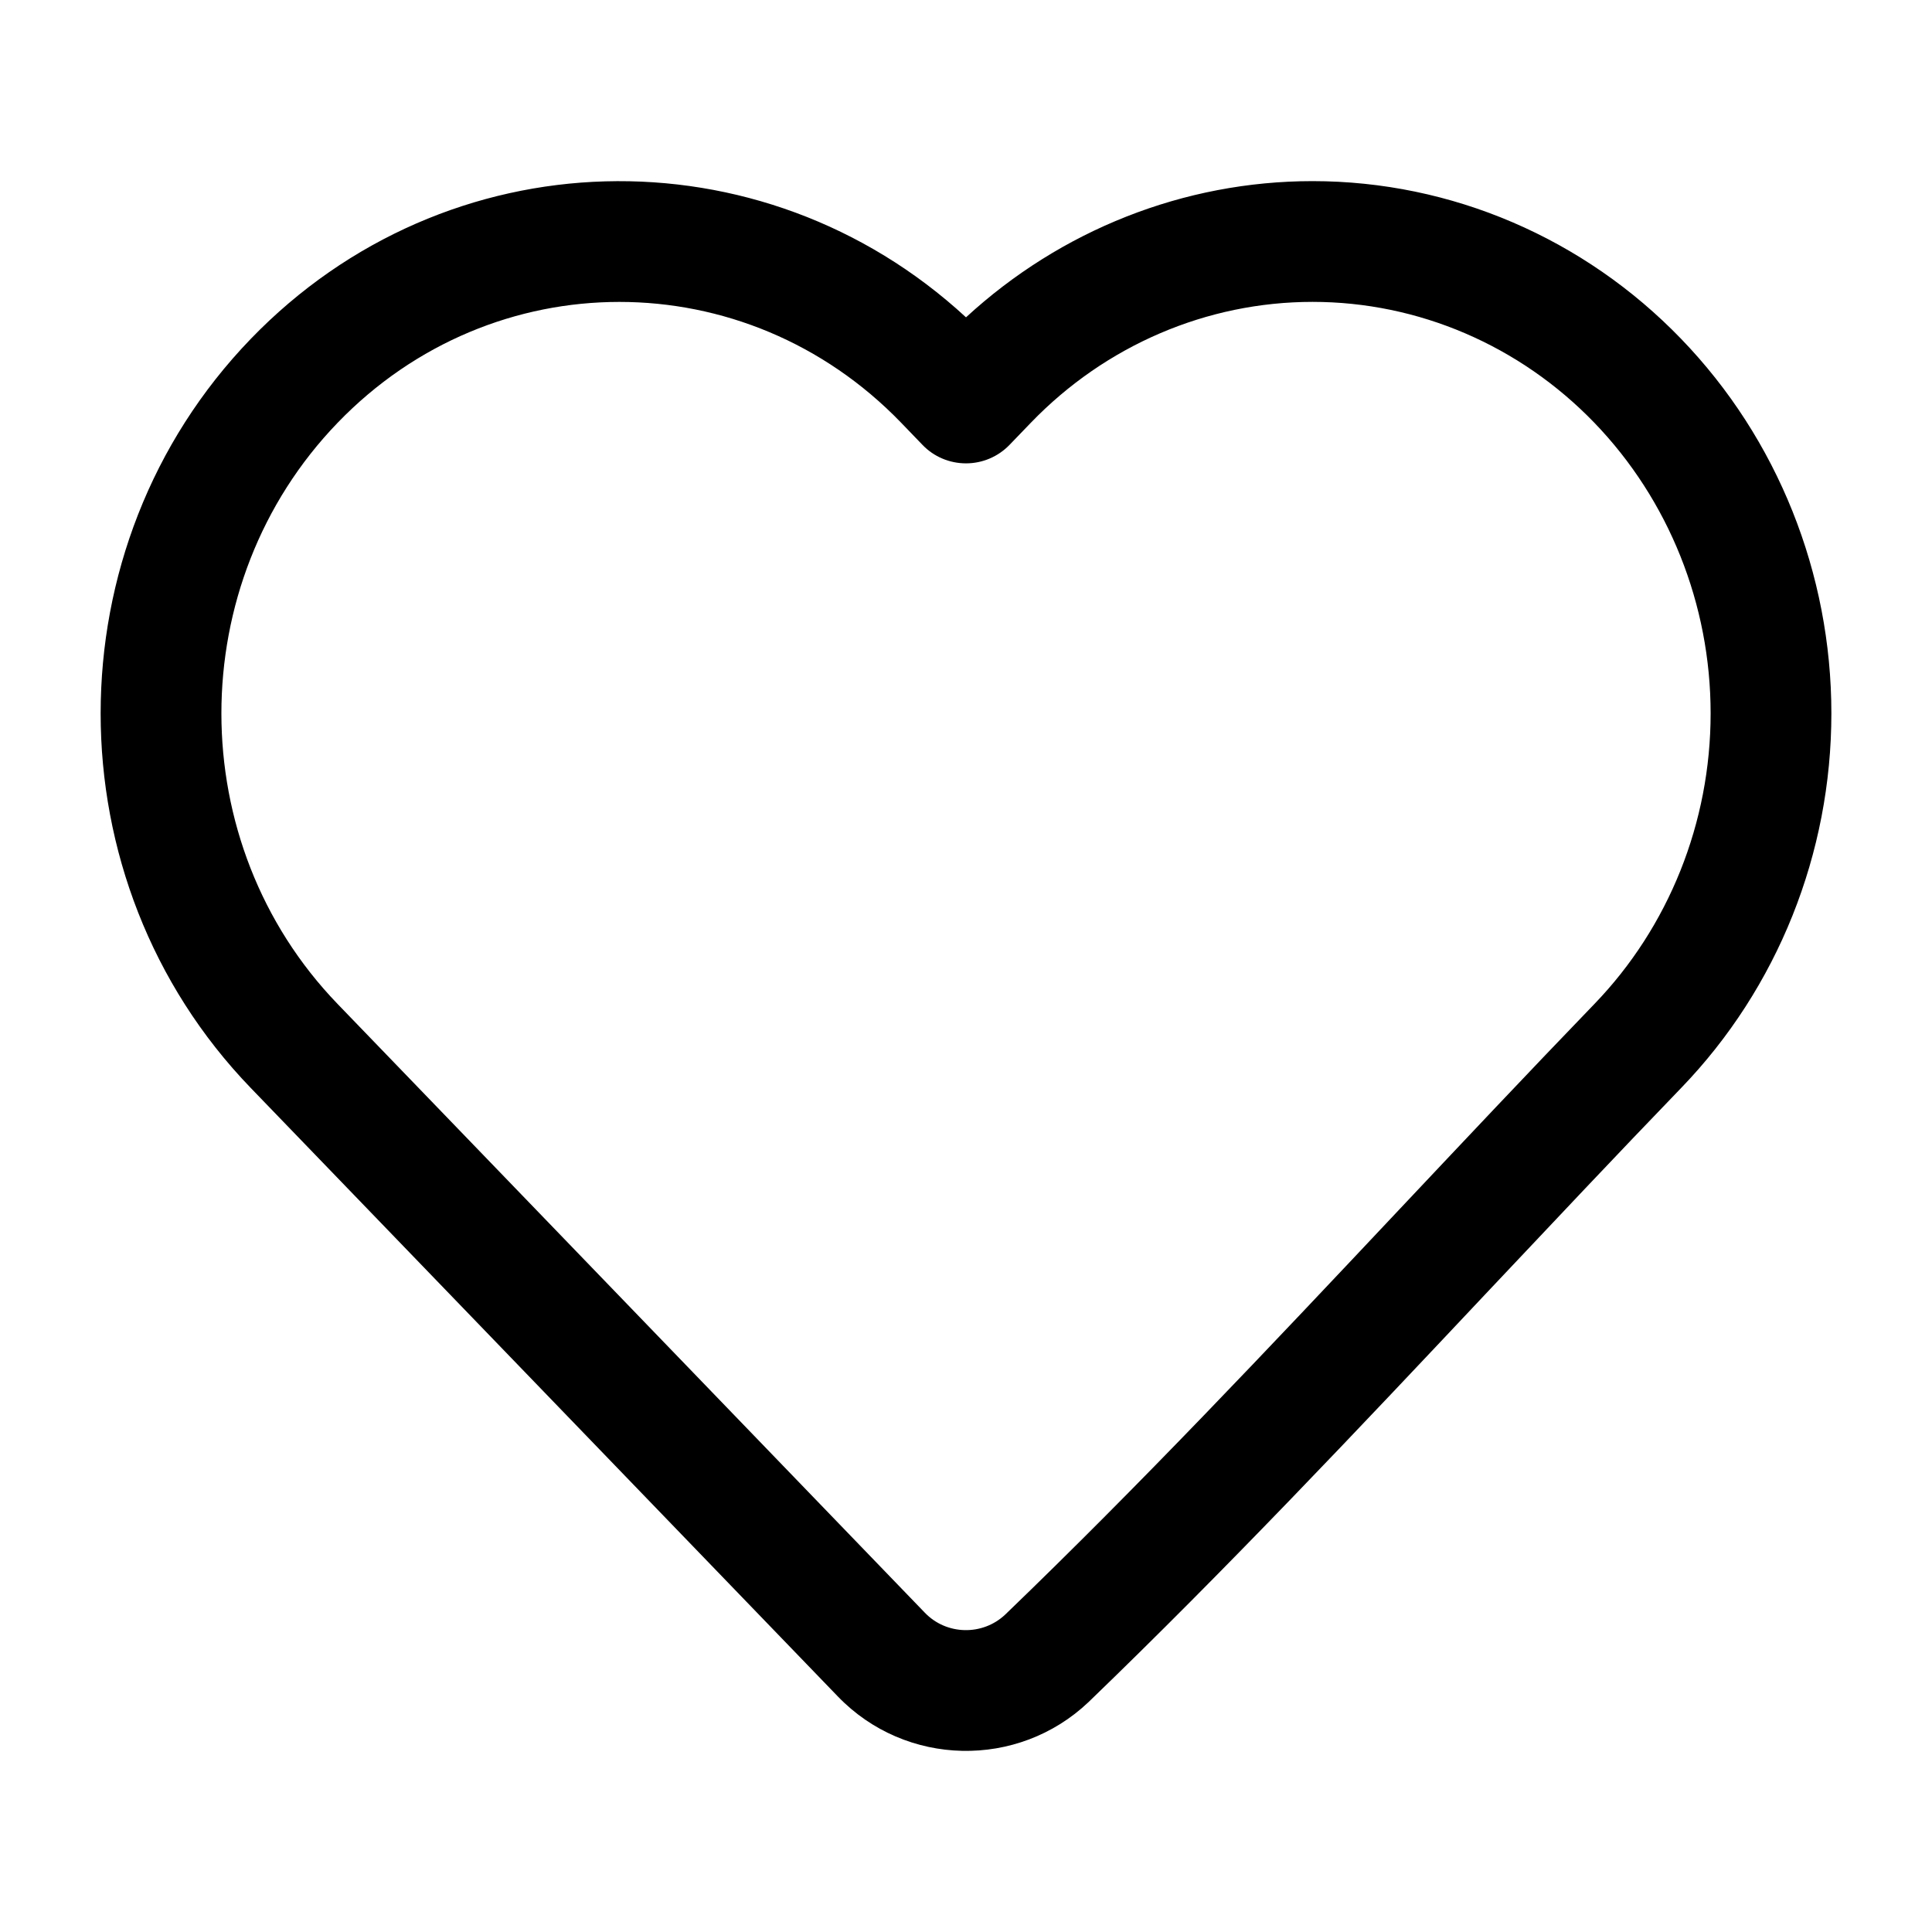
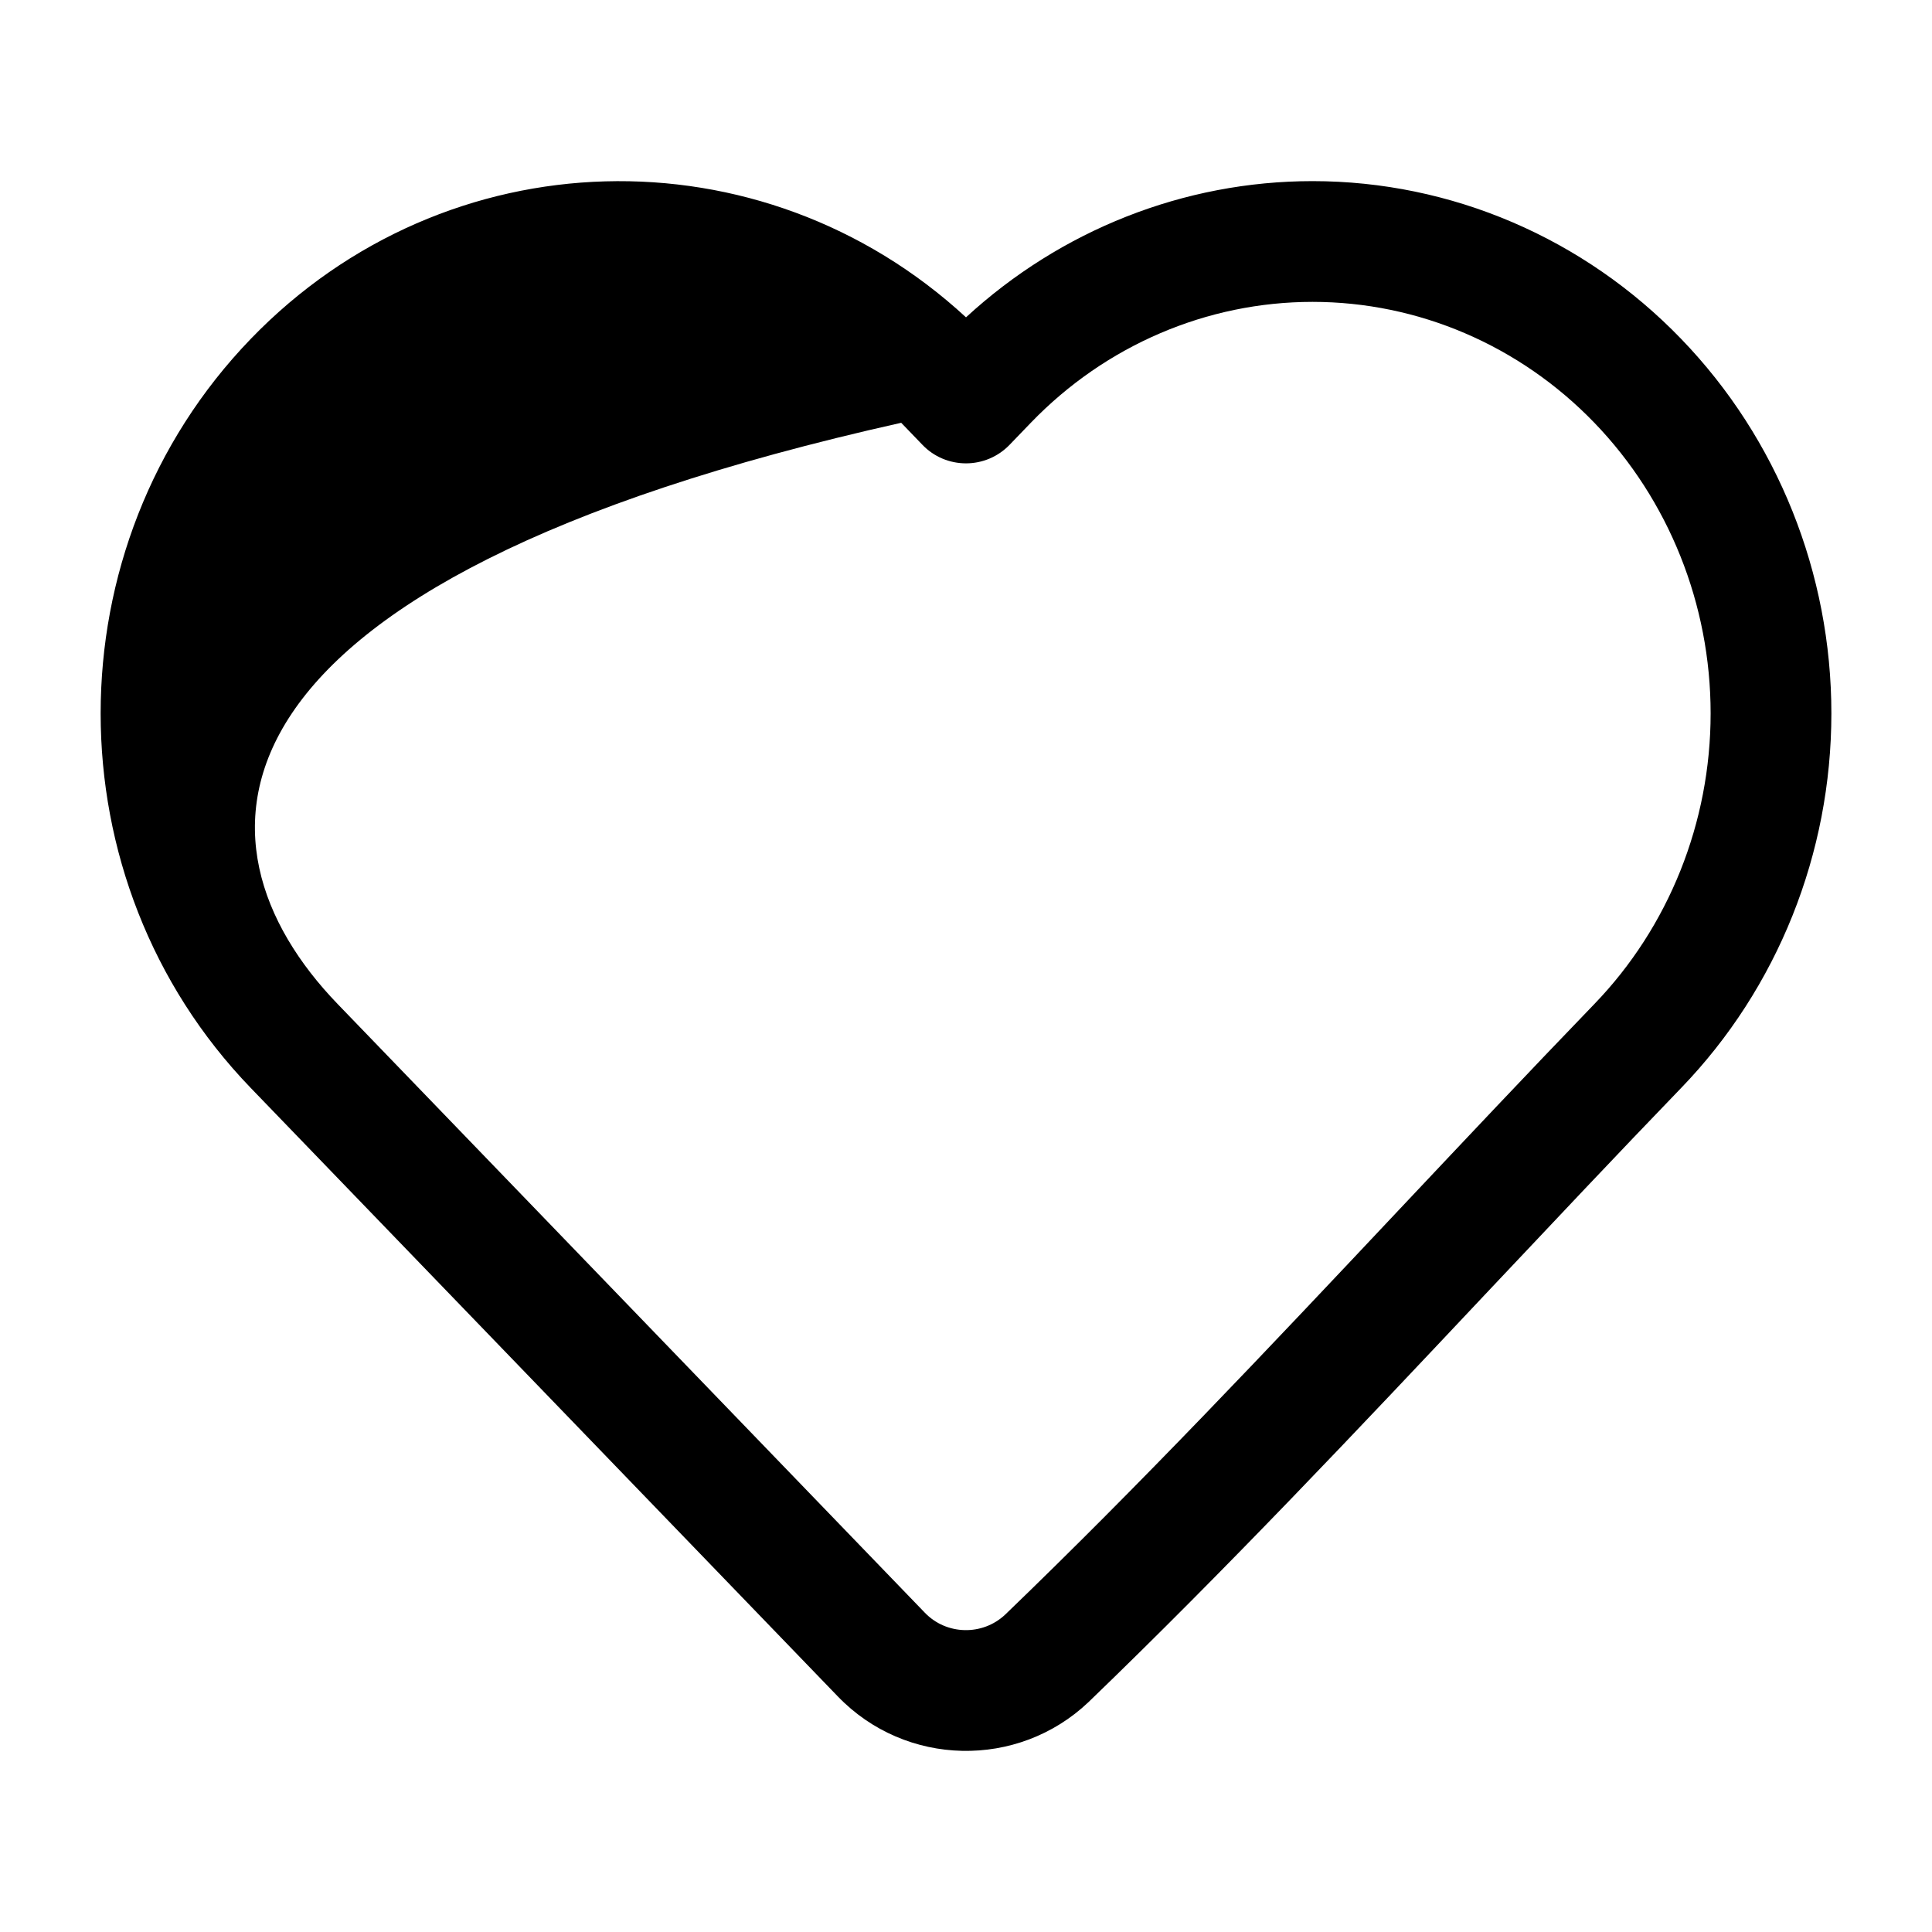
<svg xmlns="http://www.w3.org/2000/svg" viewBox="0 0 24 24" fill="currentColor">
-   <path fill-rule="evenodd" clip-rule="evenodd" d="M16.305 3.75C14.994 3.75 13.733 4.289 12.805 5.252L12.54 5.527C12.398 5.674 12.203 5.756 12 5.756C11.796 5.756 11.601 5.674 11.46 5.527L11.195 5.252C9.263 3.25 6.125 3.25 4.194 5.252C2.269 7.247 2.269 10.477 4.194 12.472L11.489 20.034C11.757 20.313 12.205 20.323 12.487 20.057C14.166 18.441 15.761 16.747 17.368 15.04C18.174 14.185 18.982 13.326 19.806 12.472C20.729 11.516 21.25 10.218 21.25 8.862C21.25 7.507 20.729 6.209 19.806 5.252C18.877 4.289 17.617 3.75 16.305 3.75ZM12 3.942C13.176 2.859 14.707 2.25 16.305 2.25C18.031 2.25 19.679 2.96 20.885 4.211C22.083 5.452 22.75 7.125 22.75 8.862C22.75 10.6 22.083 12.273 20.885 13.514C20.089 14.339 19.294 15.184 18.494 16.032C16.871 17.756 15.23 19.498 13.526 21.14L13.522 21.144C12.643 21.978 11.251 21.948 10.409 21.075L3.114 13.514C0.629 10.937 0.629 6.787 3.114 4.211C5.546 1.69 9.462 1.6 12 3.942Z" />
+   <path fill-rule="evenodd" clip-rule="evenodd" d="M16.305 3.75C14.994 3.75 13.733 4.289 12.805 5.252L12.54 5.527C12.398 5.674 12.203 5.756 12 5.756C11.796 5.756 11.601 5.674 11.46 5.527L11.195 5.252C2.269 7.247 2.269 10.477 4.194 12.472L11.489 20.034C11.757 20.313 12.205 20.323 12.487 20.057C14.166 18.441 15.761 16.747 17.368 15.04C18.174 14.185 18.982 13.326 19.806 12.472C20.729 11.516 21.25 10.218 21.25 8.862C21.25 7.507 20.729 6.209 19.806 5.252C18.877 4.289 17.617 3.75 16.305 3.75ZM12 3.942C13.176 2.859 14.707 2.25 16.305 2.25C18.031 2.25 19.679 2.96 20.885 4.211C22.083 5.452 22.75 7.125 22.75 8.862C22.75 10.6 22.083 12.273 20.885 13.514C20.089 14.339 19.294 15.184 18.494 16.032C16.871 17.756 15.23 19.498 13.526 21.14L13.522 21.144C12.643 21.978 11.251 21.948 10.409 21.075L3.114 13.514C0.629 10.937 0.629 6.787 3.114 4.211C5.546 1.69 9.462 1.6 12 3.942Z" />
</svg>